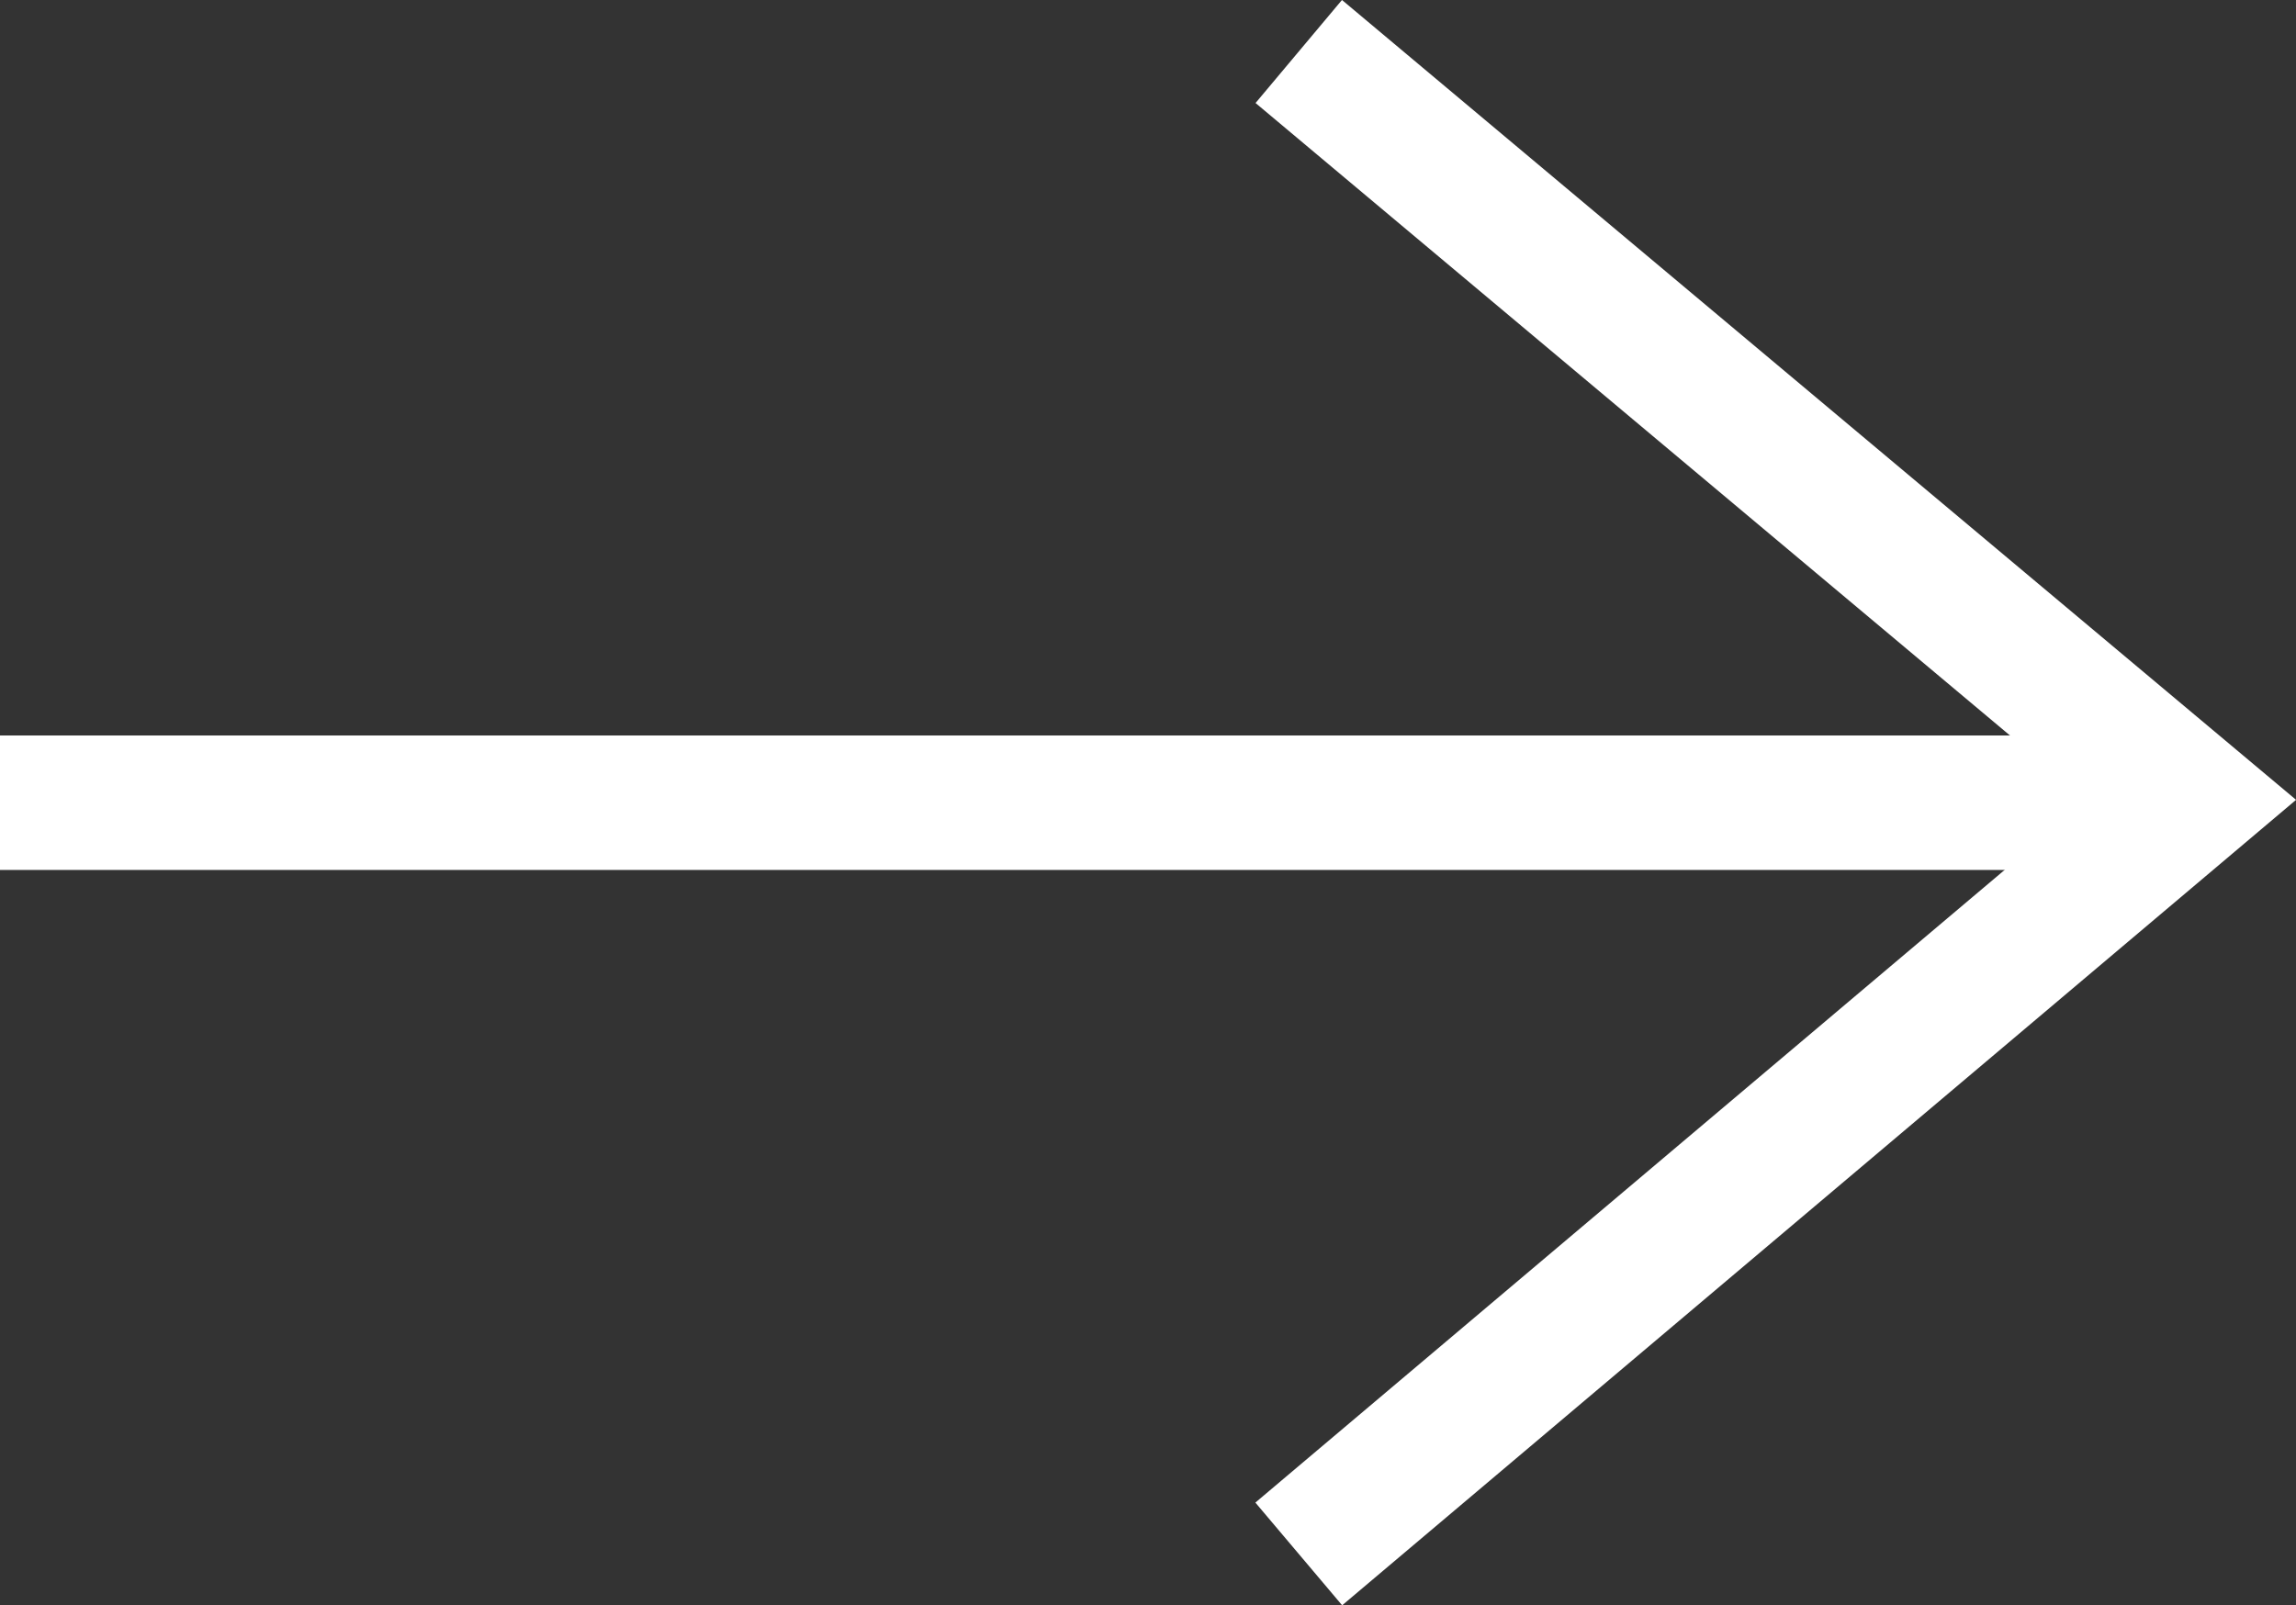
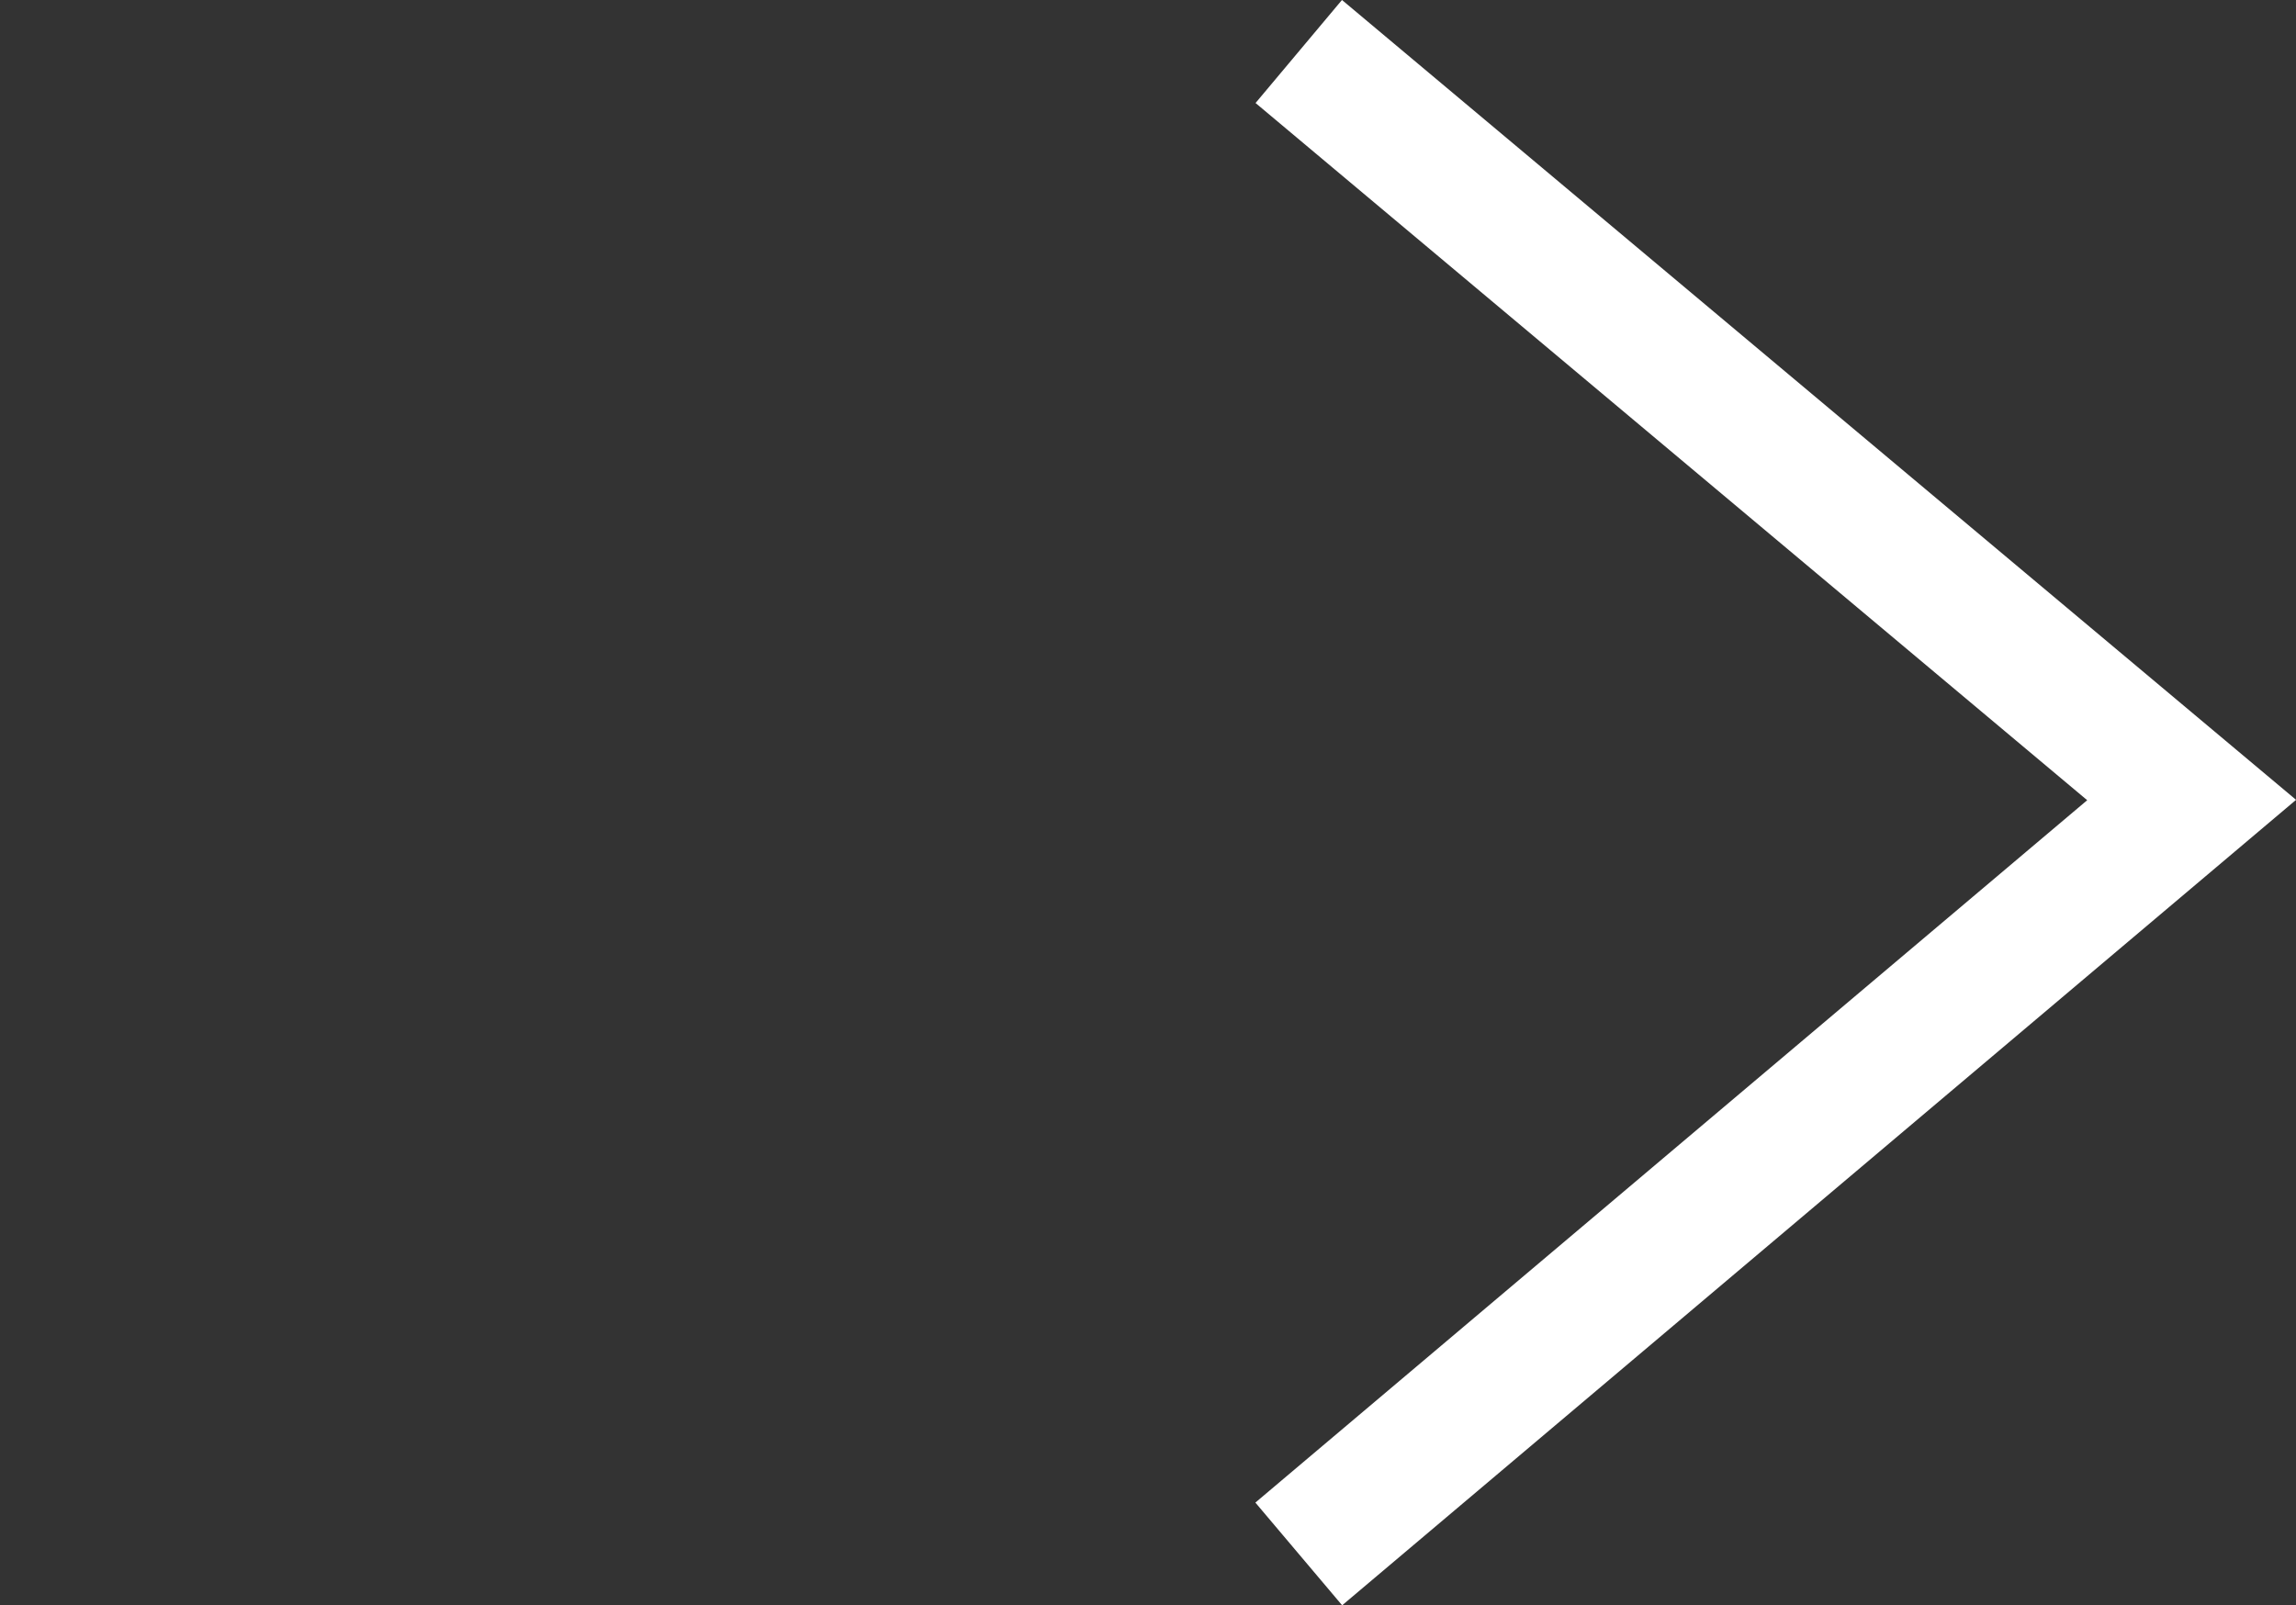
<svg xmlns="http://www.w3.org/2000/svg" width="17.072" height="11.939" viewBox="0 0 17.072 11.939">
  <rect x="0" y="0" width="17.072" height="11.939" fill="#333333" stroke="none" />
  <g transform="translate(-334.228 -3014.748)">
-     <path d="M-11245.772-4190.5h15.882" transform="translate(11580 7211.218)" fill="none" stroke="#fff" stroke-width="1" />
    <path d="M-11235.2-4200.32l6.639,5.567-6.639,5.607" transform="translate(11579.085 7215.451)" fill="none" stroke="#fff" stroke-width="1" />
  </g>
</svg>